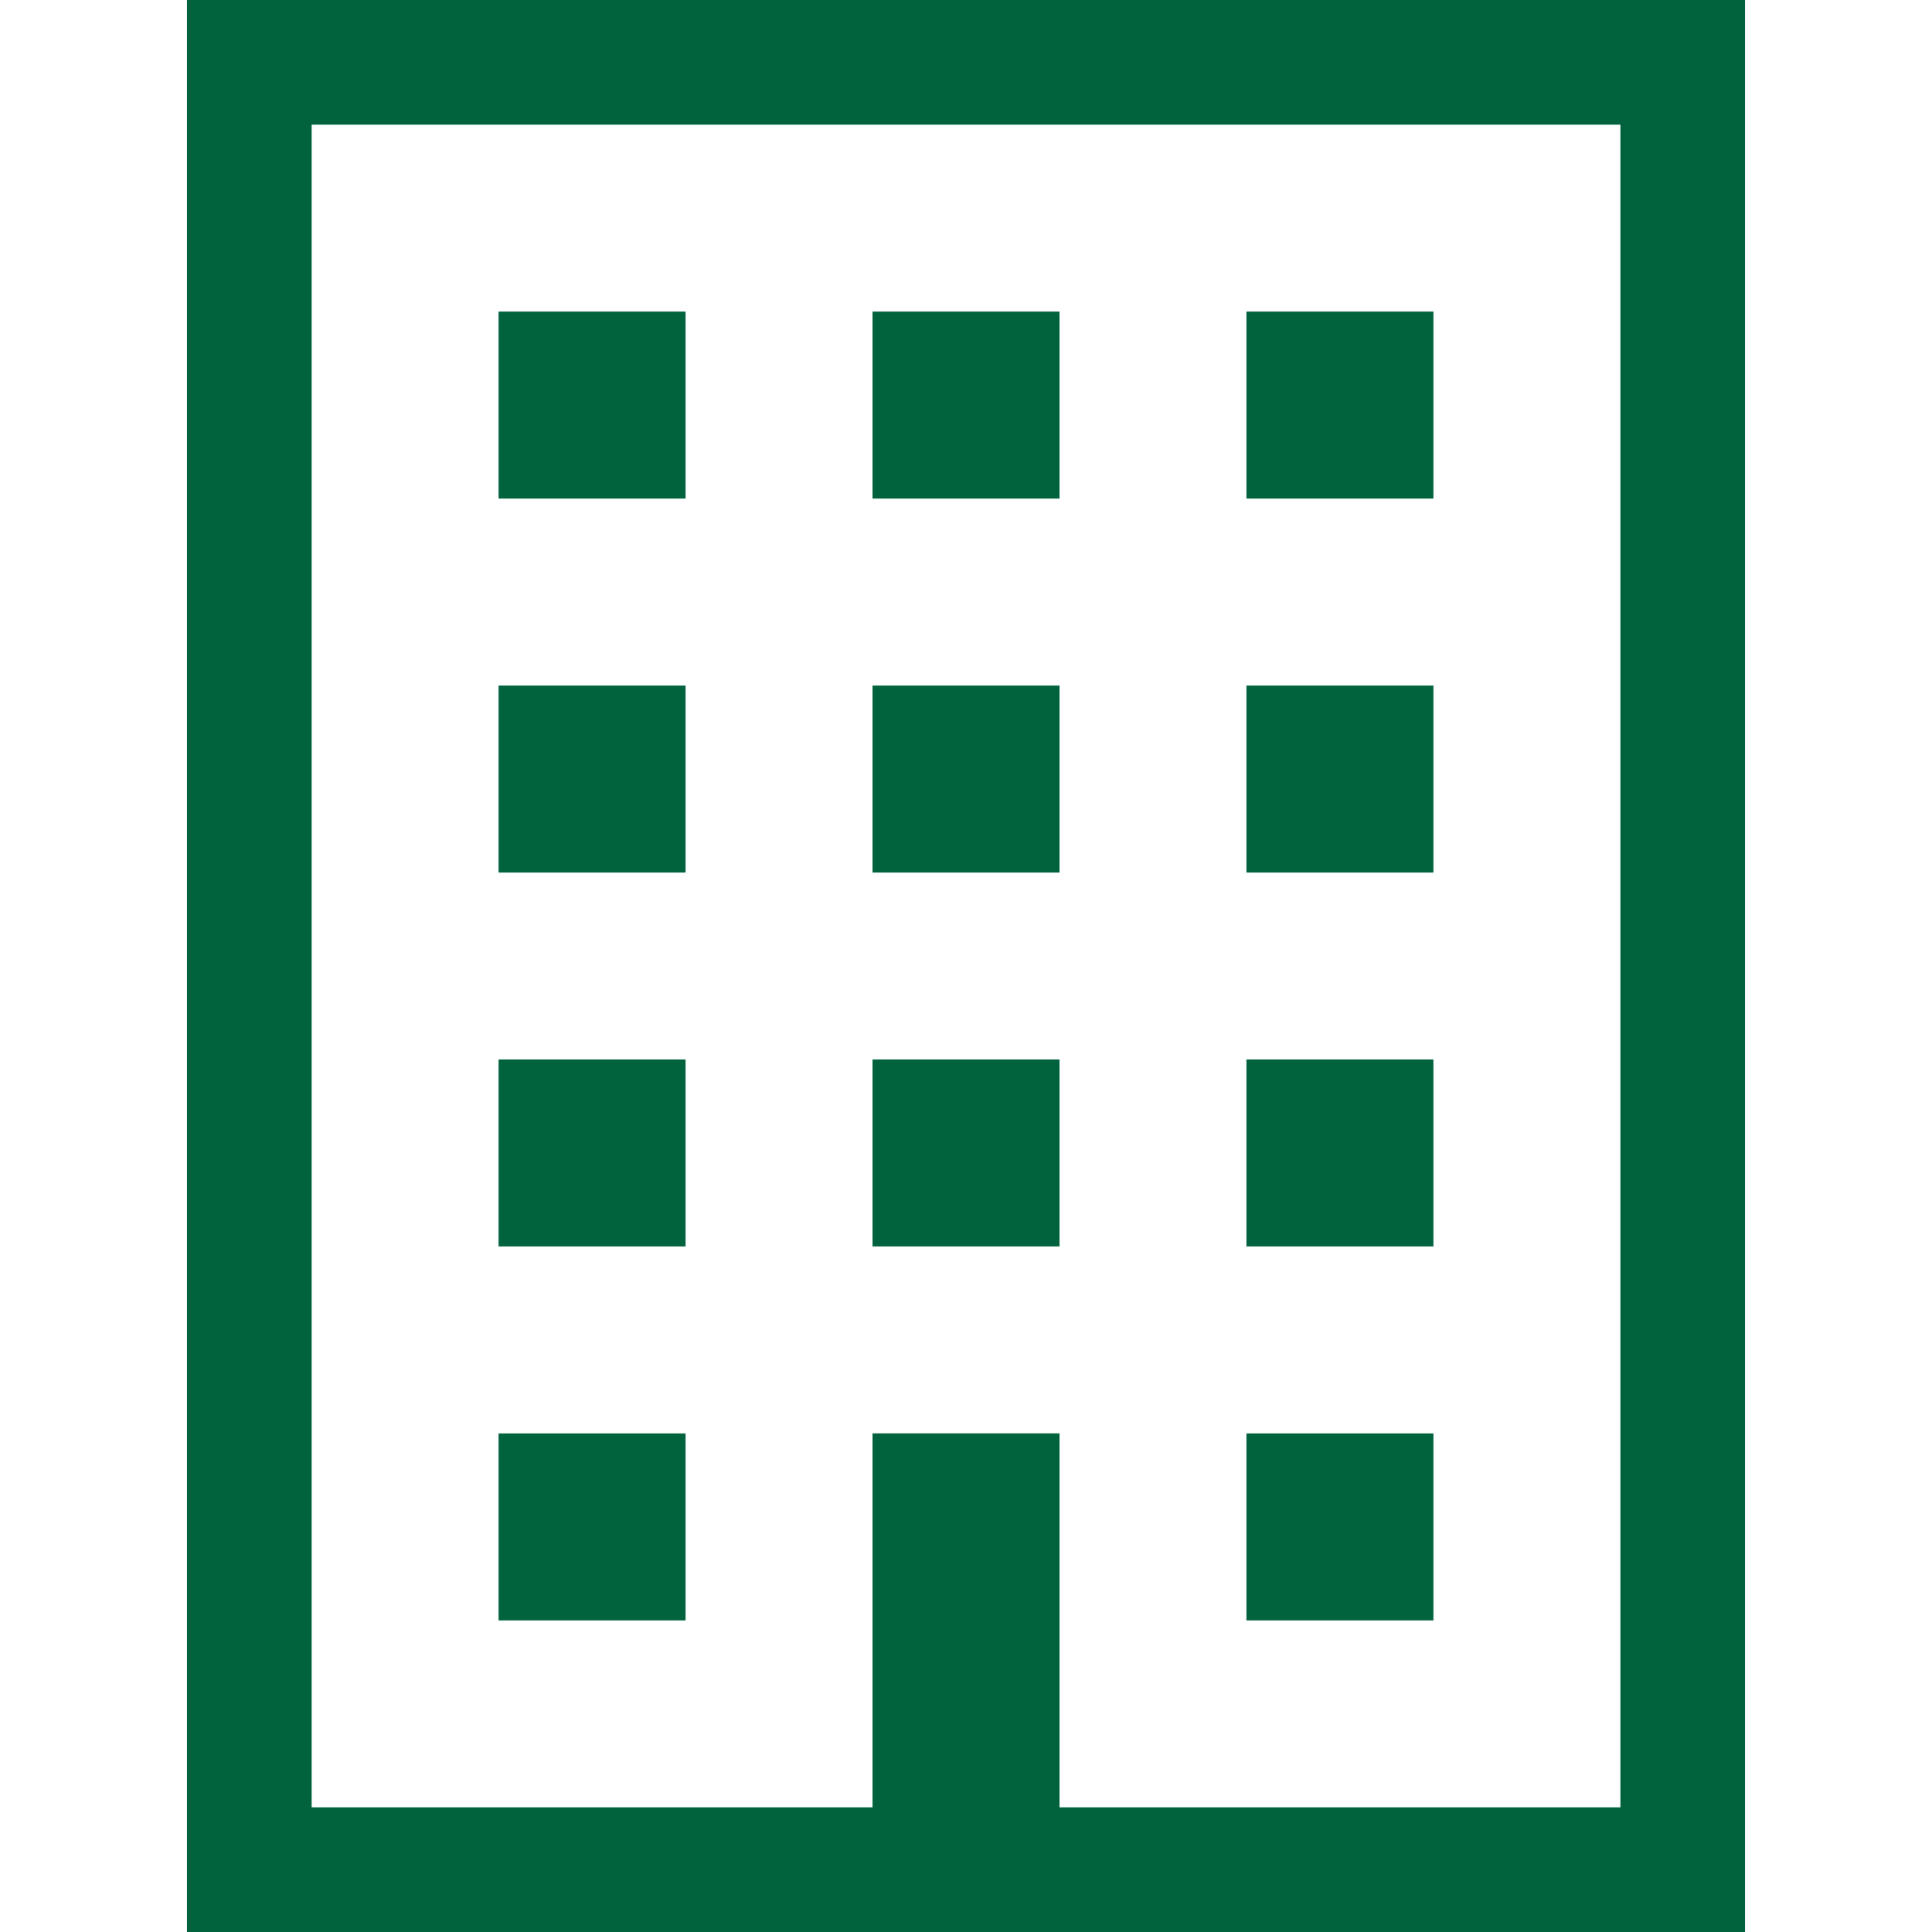
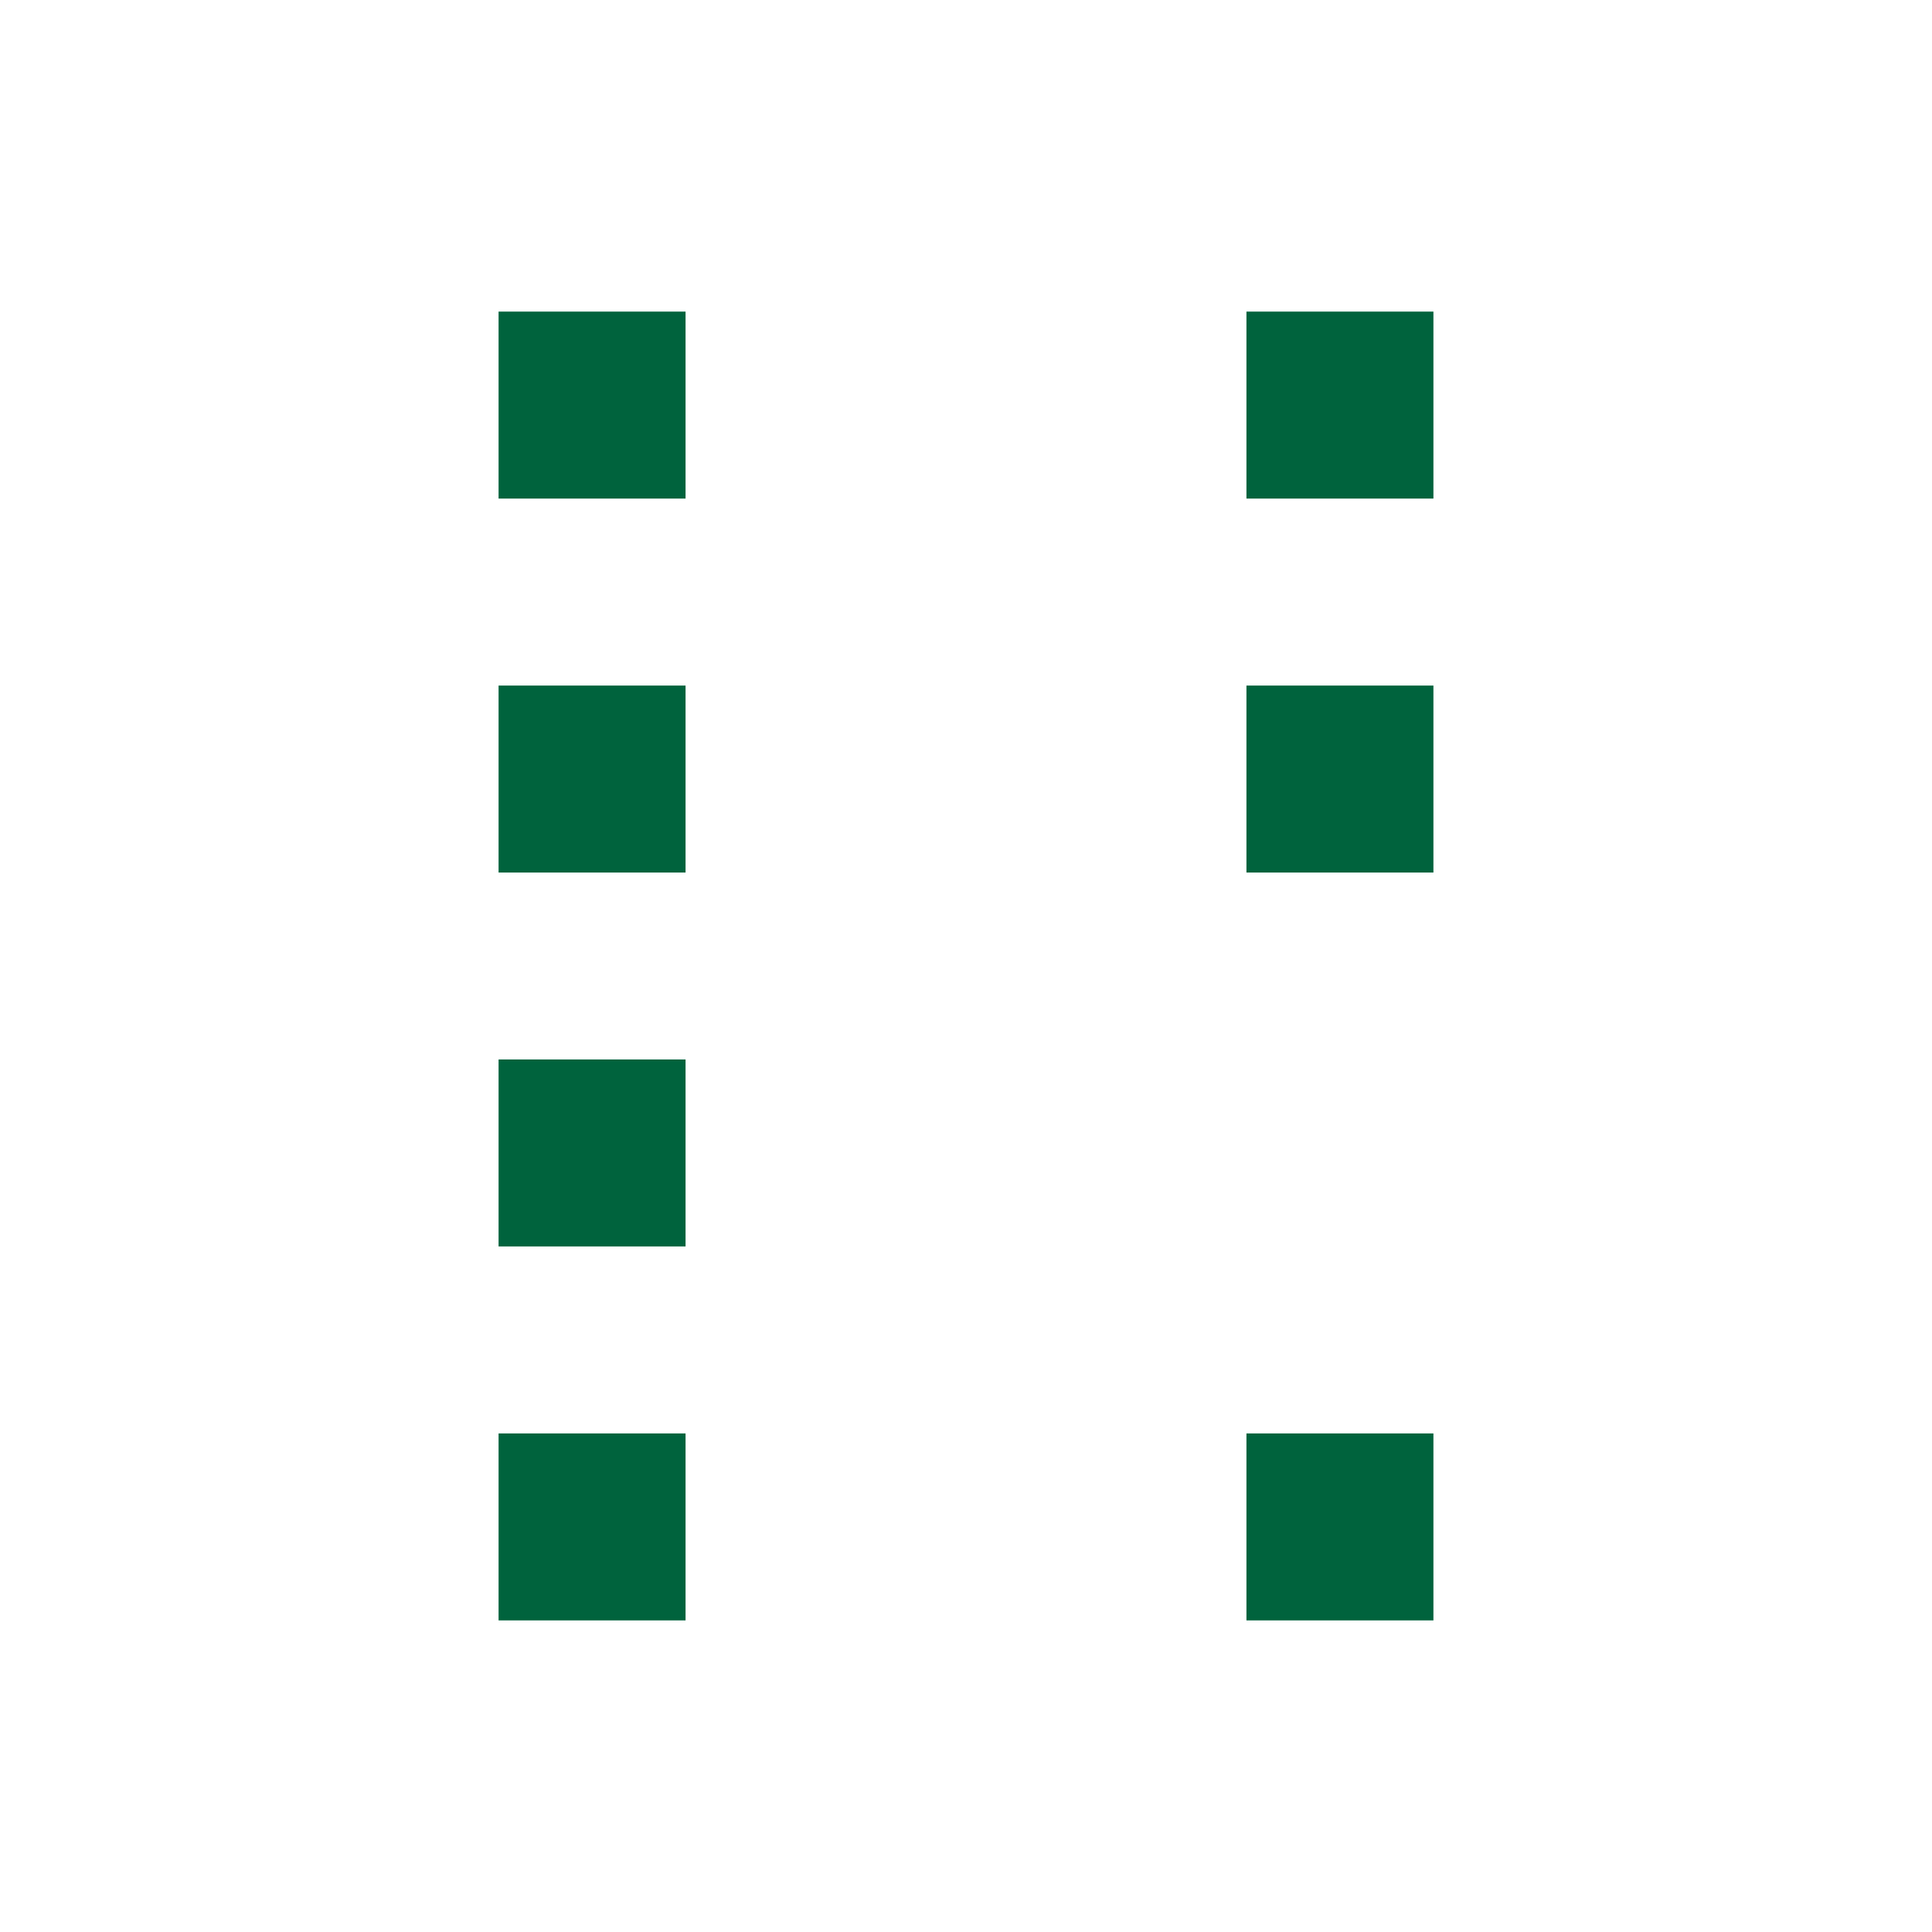
<svg xmlns="http://www.w3.org/2000/svg" version="1.1" id="レイヤー_1" x="0px" y="0px" width="32px" height="32px" viewBox="0 0 32 32" style="enable-background:new 0 0 32 32;" xml:space="preserve">
  <g>
-     <path style="fill:#00633D;" d="M3.097,0v32h25.806v-1.032V0H3.097z M26.839,29.935h-9.29v-3.097v-3.097h-3.097v3.097v3.097h-9.29   V2.065h21.677V29.935z" />
    <rect x="8.258" y="5.161" style="fill:#00633D;" width="3.097" height="3.097" />
-     <rect x="14.452" y="5.161" style="fill:#00633D;" width="3.097" height="3.097" />
    <rect x="20.645" y="5.161" style="fill:#00633D;" width="3.097" height="3.097" />
    <rect x="8.258" y="11.355" style="fill:#00633D;" width="3.097" height="3.097" />
-     <rect x="14.452" y="11.355" style="fill:#00633D;" width="3.097" height="3.097" />
    <rect x="20.645" y="11.355" style="fill:#00633D;" width="3.097" height="3.097" />
    <rect x="8.258" y="17.548" style="fill:#00633D;" width="3.097" height="3.097" />
-     <rect x="14.452" y="17.548" style="fill:#00633D;" width="3.097" height="3.097" />
-     <rect x="20.645" y="17.548" style="fill:#00633D;" width="3.097" height="3.097" />
    <rect x="8.258" y="23.742" style="fill:#00633D;" width="3.097" height="3.097" />
    <rect x="20.645" y="23.742" style="fill:#00633D;" width="3.097" height="3.097" />
  </g>
</svg>